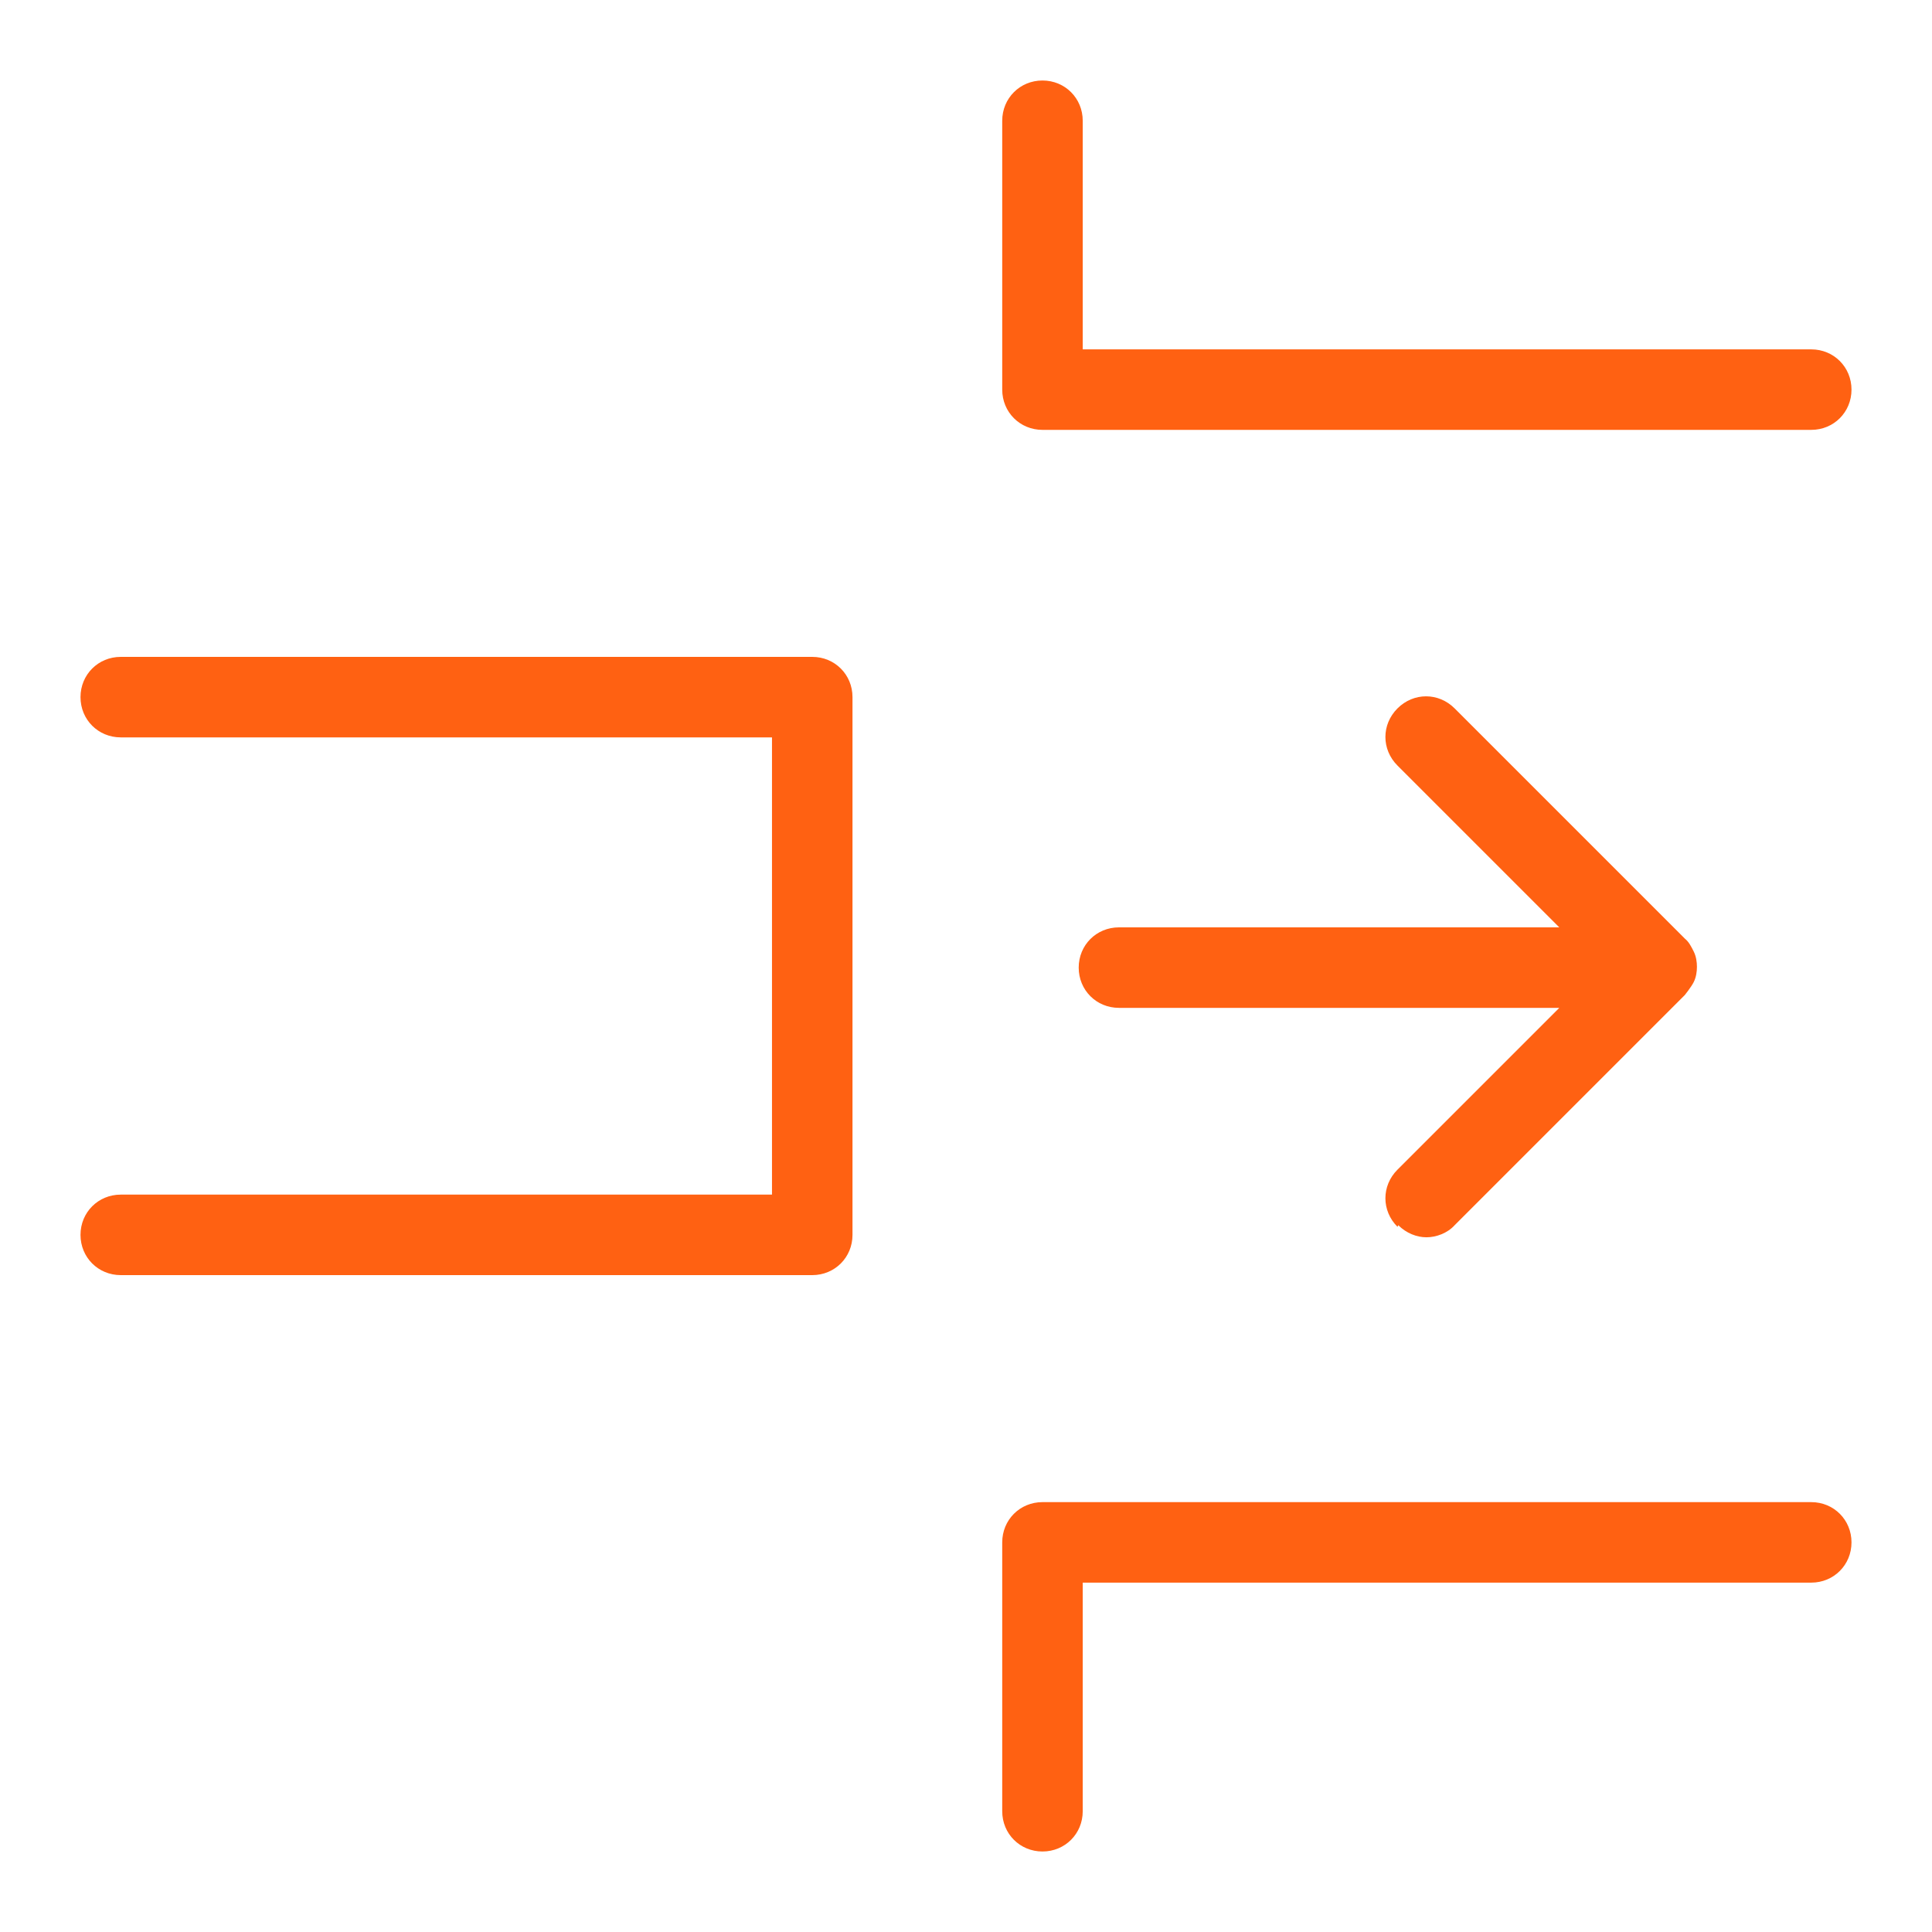
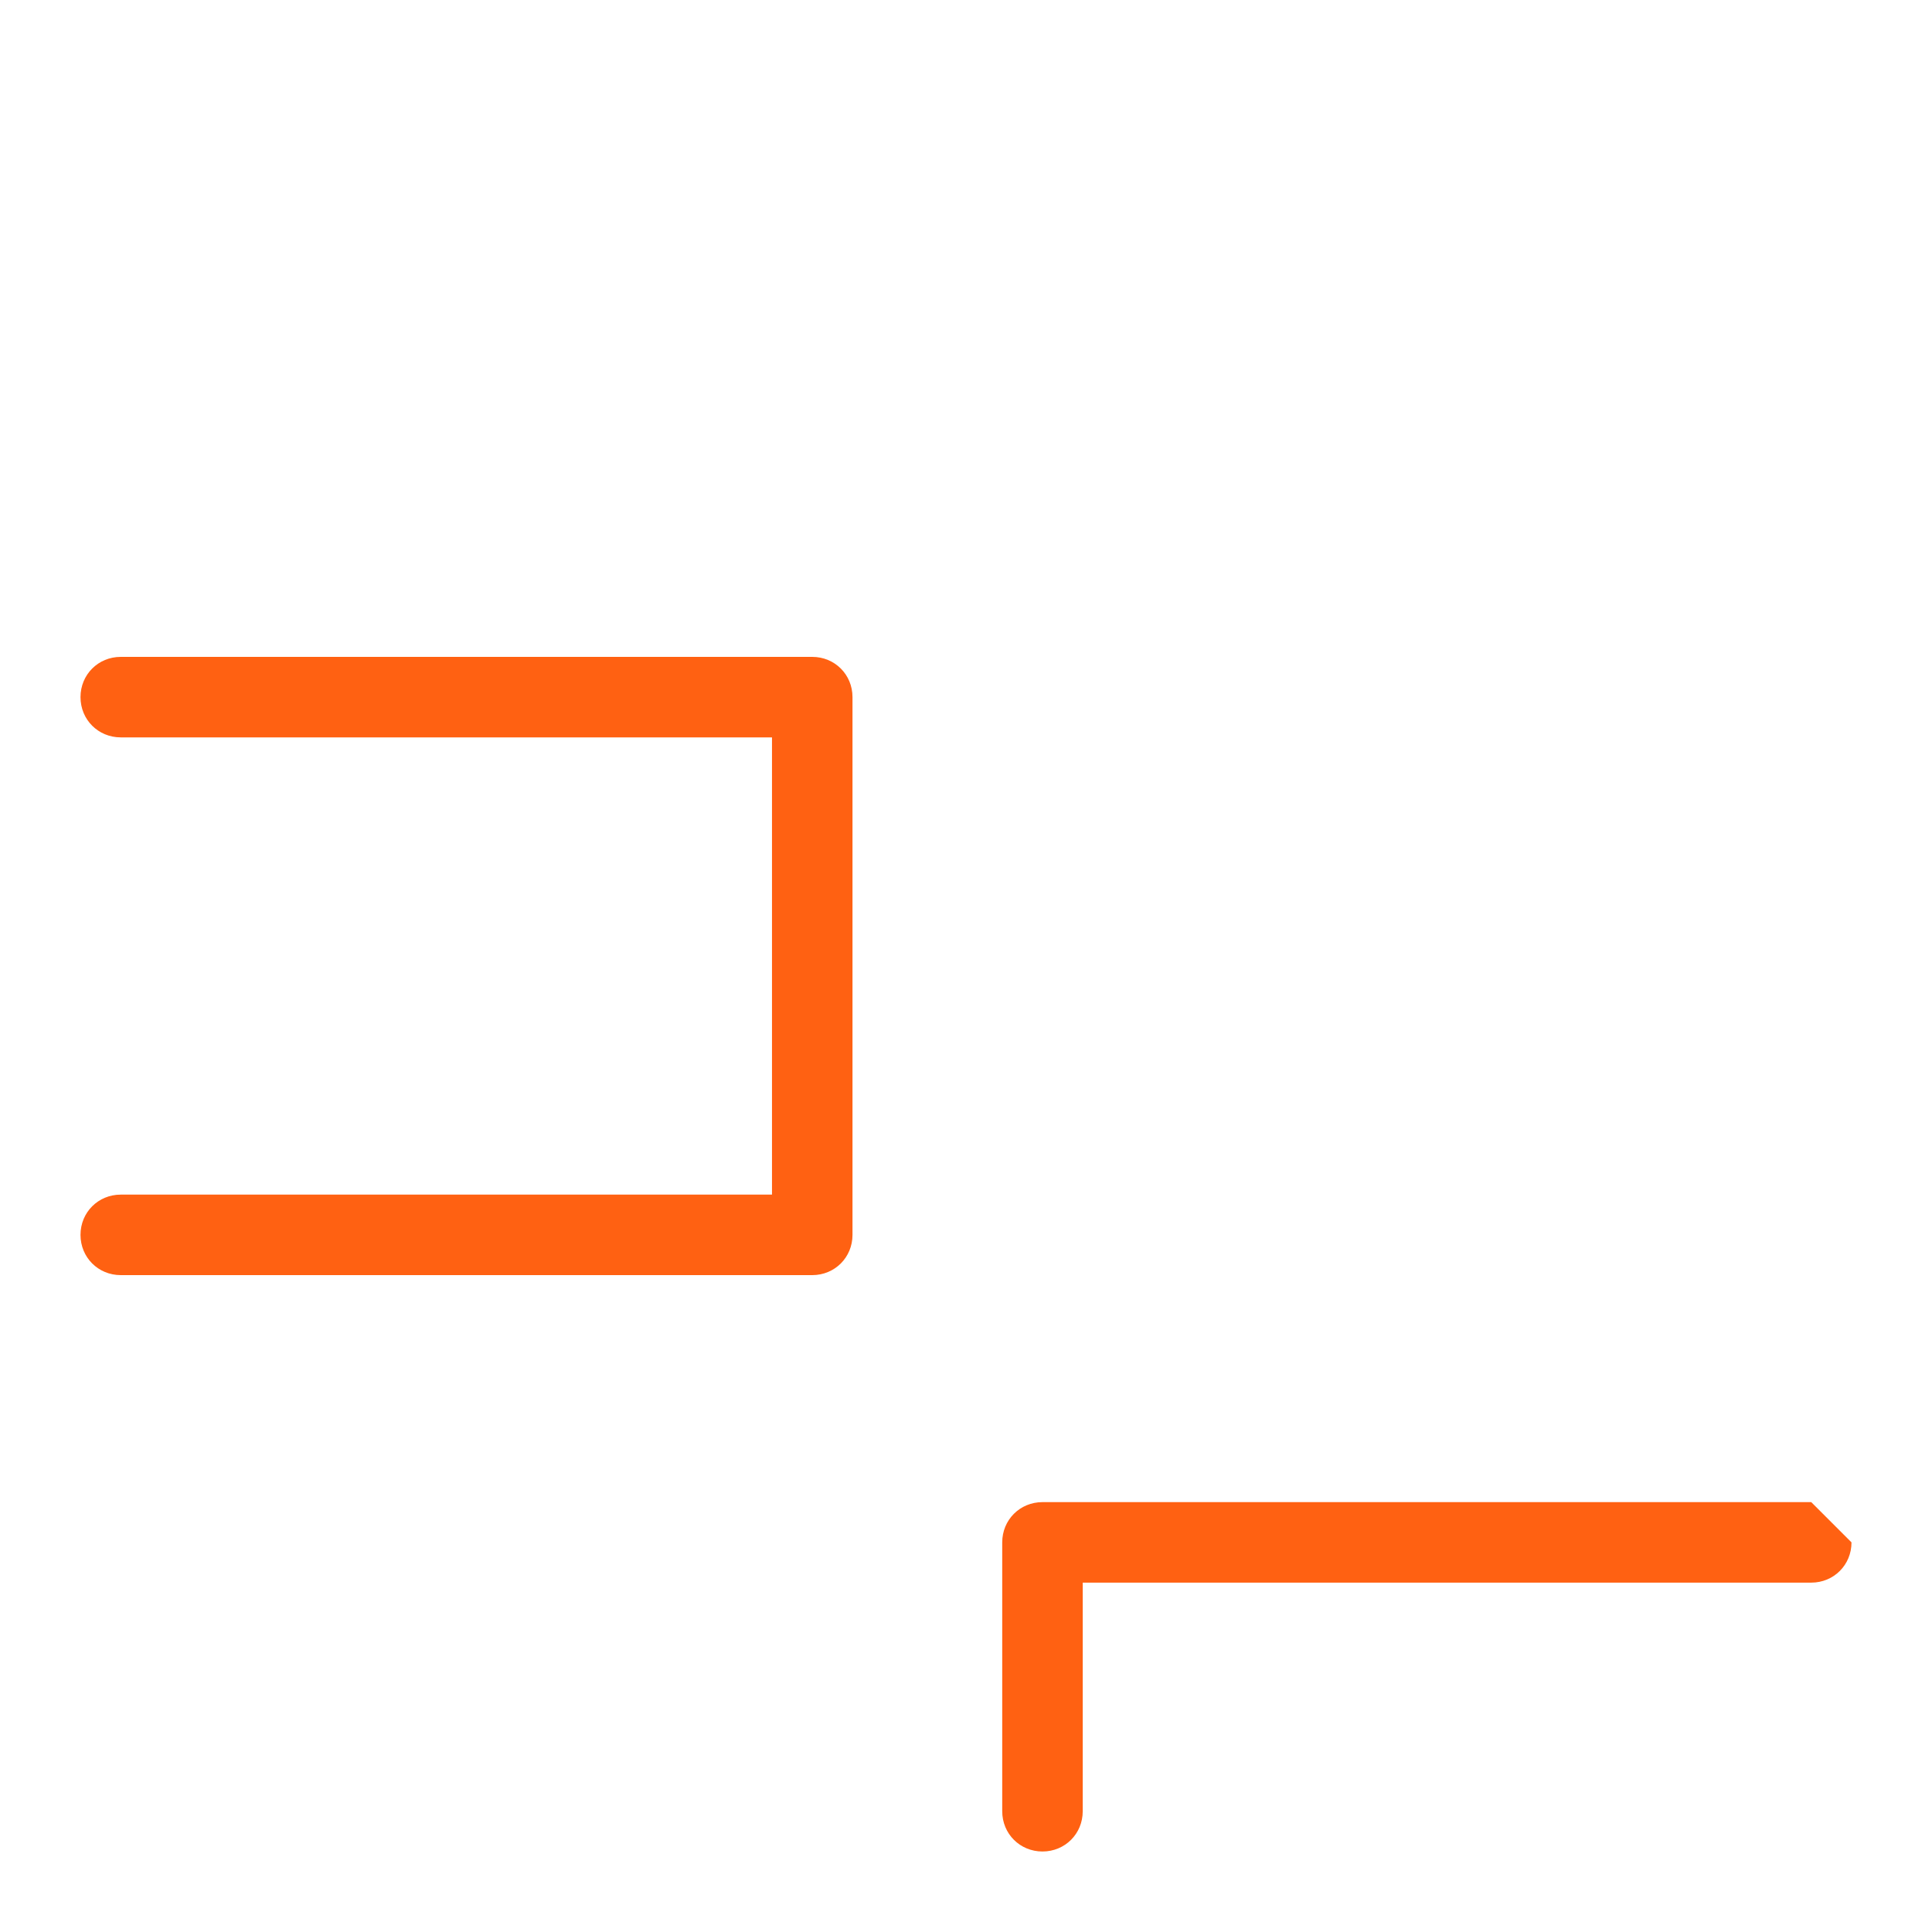
<svg xmlns="http://www.w3.org/2000/svg" width="24" height="24" viewBox="0 0 24 24" fill="none">
  <path d="M10.09 8.16H1.5C1.22 8.16 1 8.38 1 8.66C1 8.94 1.22 9.16 1.5 9.16H9.59V14.84H1.5C1.22 14.84 1 15.06 1 15.34C1 15.62 1.22 15.84 1.5 15.84H10.09C10.37 15.84 10.59 15.62 10.59 15.34V8.66C10.59 8.38 10.37 8.16 10.09 8.16Z" fill="#FF6112" />
-   <path d="M12.95 5.34H22.5C22.78 5.34 23 5.12 23 4.84C23 4.56 22.78 4.34 22.5 4.34H13.45V1.5C13.45 1.22 13.23 1 12.95 1C12.67 1 12.45 1.22 12.45 1.5V4.84C12.45 5.12 12.67 5.34 12.95 5.34Z" fill="#FF6112" />
-   <path d="M22.5 18.66H12.95C12.67 18.66 12.45 18.88 12.45 19.16V22.5C12.45 22.78 12.67 23 12.95 23C13.23 23 13.45 22.78 13.45 22.5V19.66H22.5C22.78 19.66 23 19.44 23 19.16C23 18.88 22.78 18.66 22.5 18.66Z" fill="#FF6112" />
-   <path d="M17.37 15.22C17.47 15.32 17.6 15.37 17.72 15.37C17.84 15.37 17.98 15.32 18.07 15.22L20.93 12.36C20.93 12.36 21.01 12.26 21.04 12.2C21.07 12.14 21.08 12.07 21.08 12.01C21.08 11.95 21.07 11.88 21.04 11.82C21.01 11.76 20.98 11.7 20.93 11.66L18.07 8.8C17.87 8.6 17.56 8.6 17.36 8.8C17.16 9 17.16 9.31 17.36 9.51L19.37 11.52H13.9C13.62 11.52 13.4 11.74 13.4 12.02C13.4 12.3 13.62 12.52 13.9 12.52H19.37L17.36 14.53C17.16 14.73 17.16 15.04 17.36 15.24L17.37 15.22Z" fill="#FF6112" />
+   <path d="M22.5 18.66H12.95C12.67 18.66 12.45 18.88 12.45 19.16V22.5C12.45 22.78 12.67 23 12.95 23C13.23 23 13.45 22.78 13.45 22.5V19.66H22.5C22.78 19.66 23 19.44 23 19.16Z" fill="#FF6112" />
</svg>